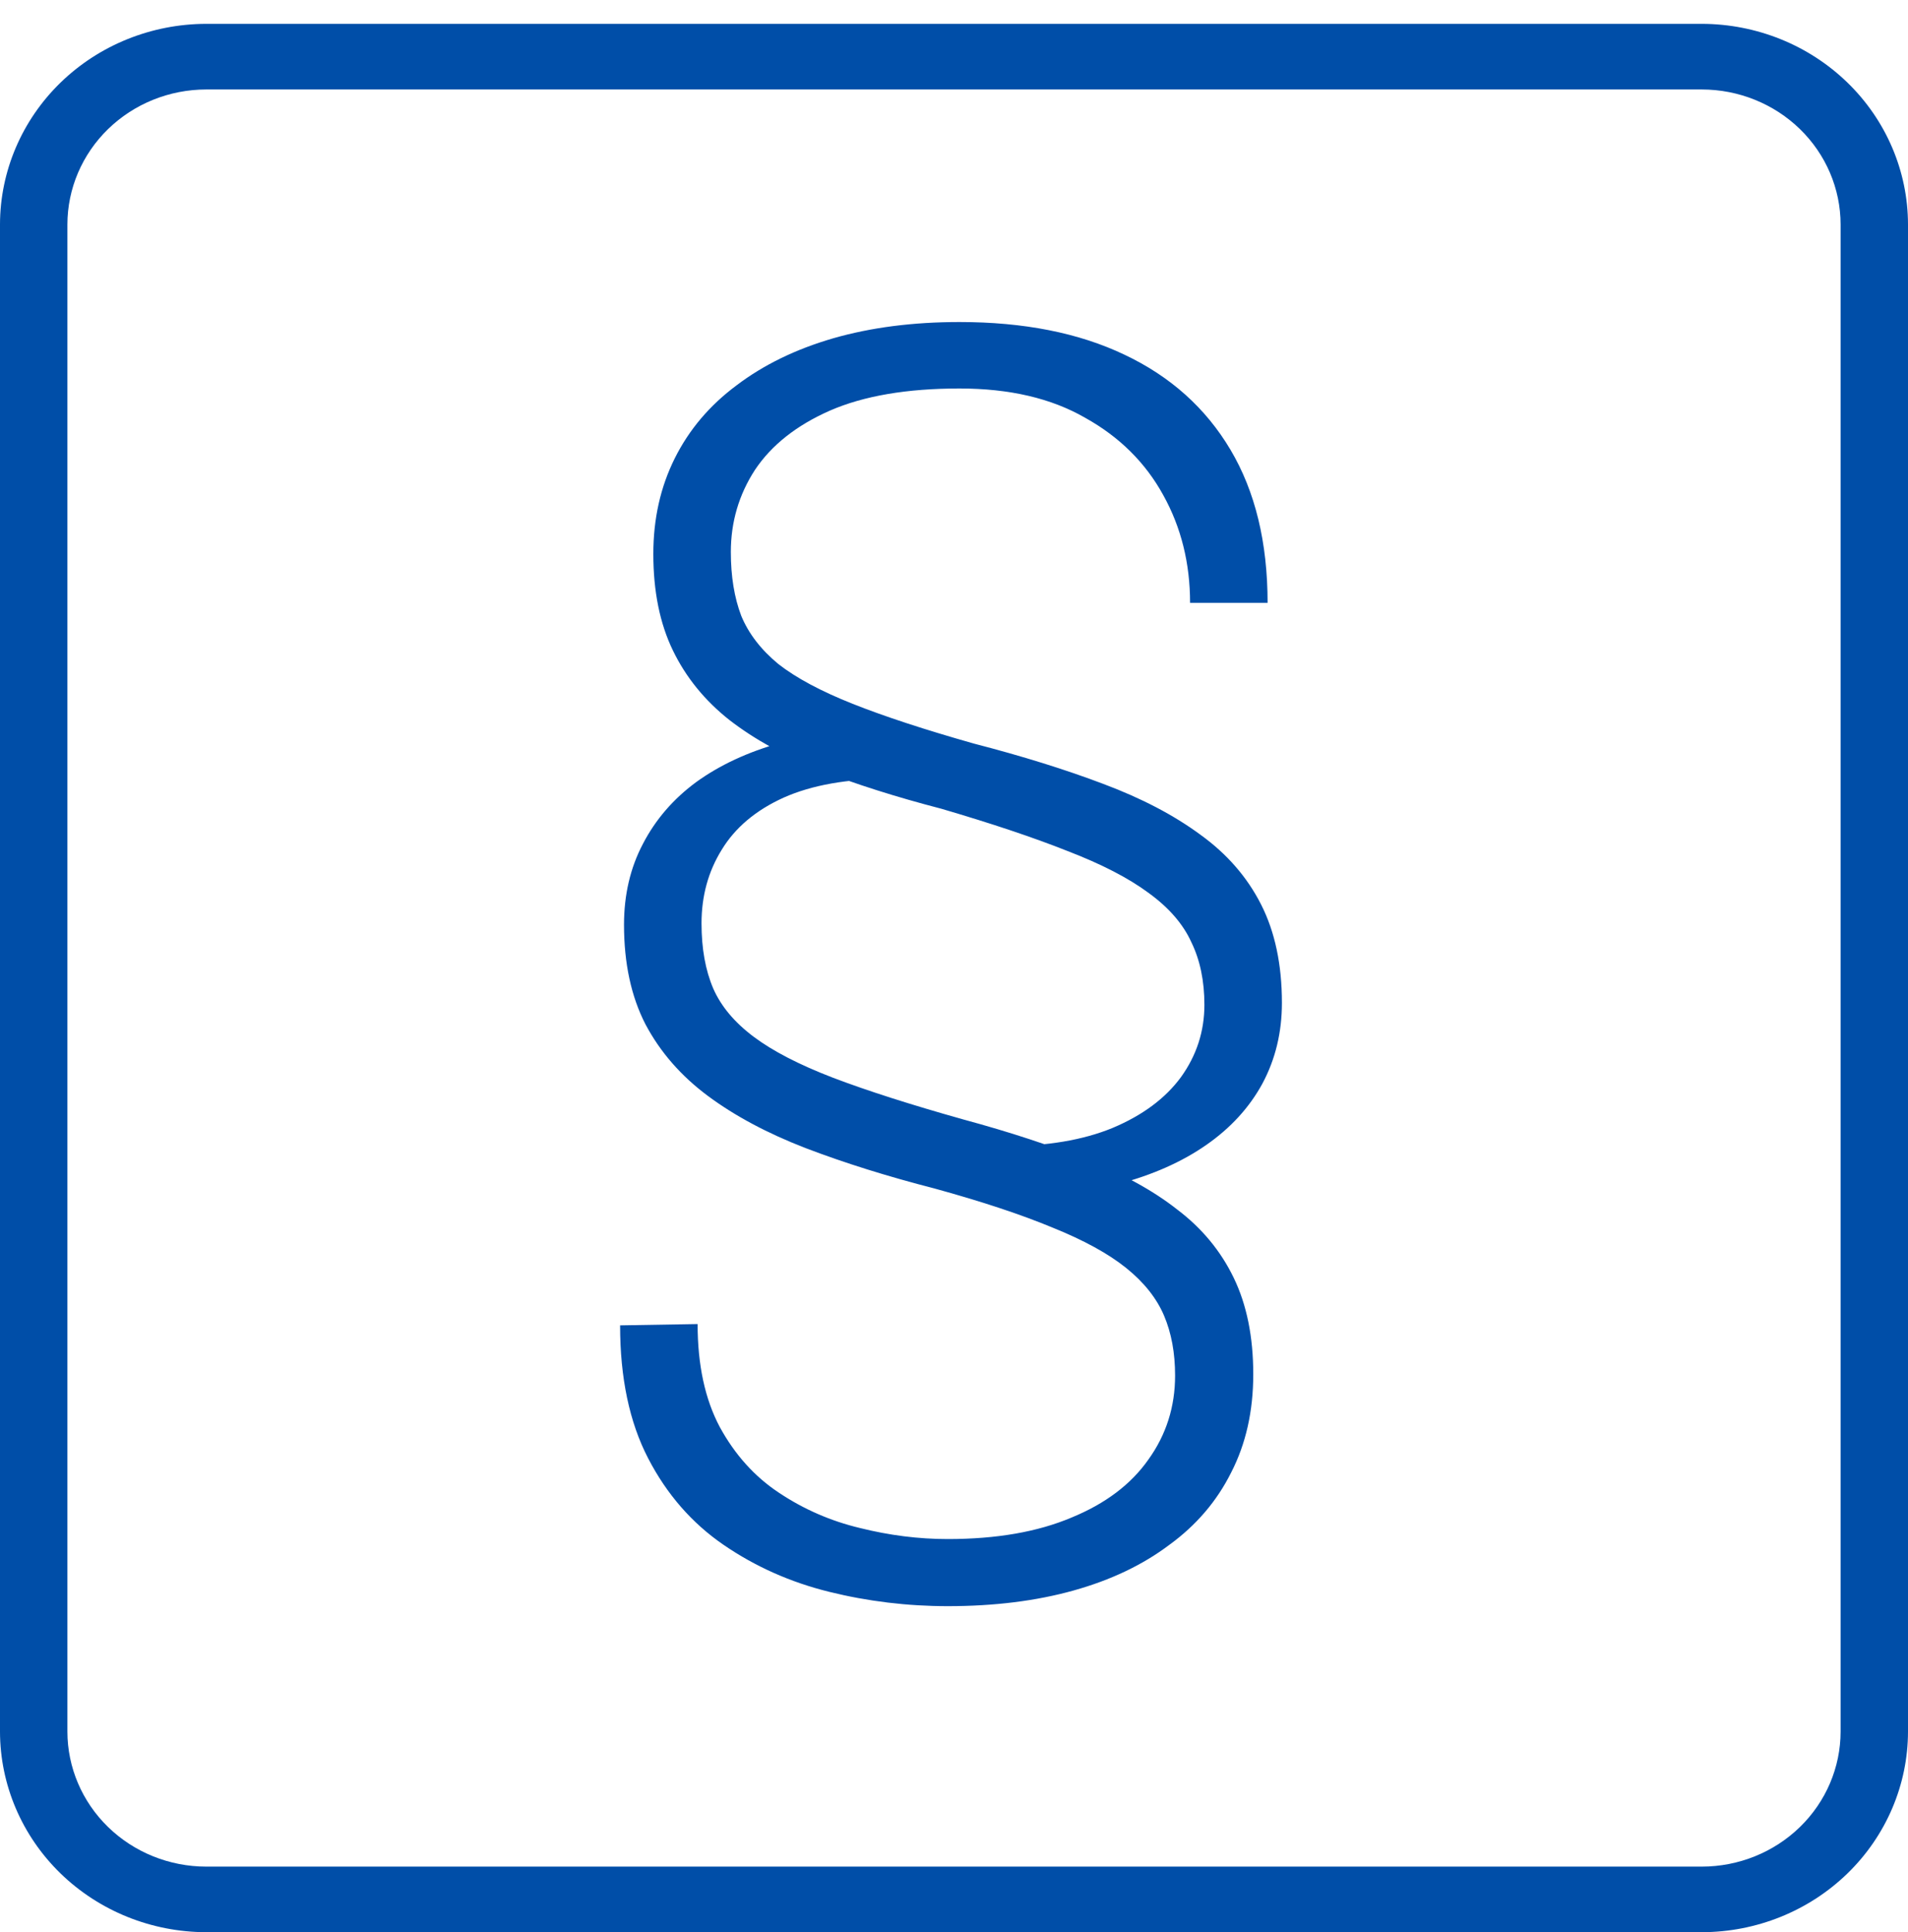
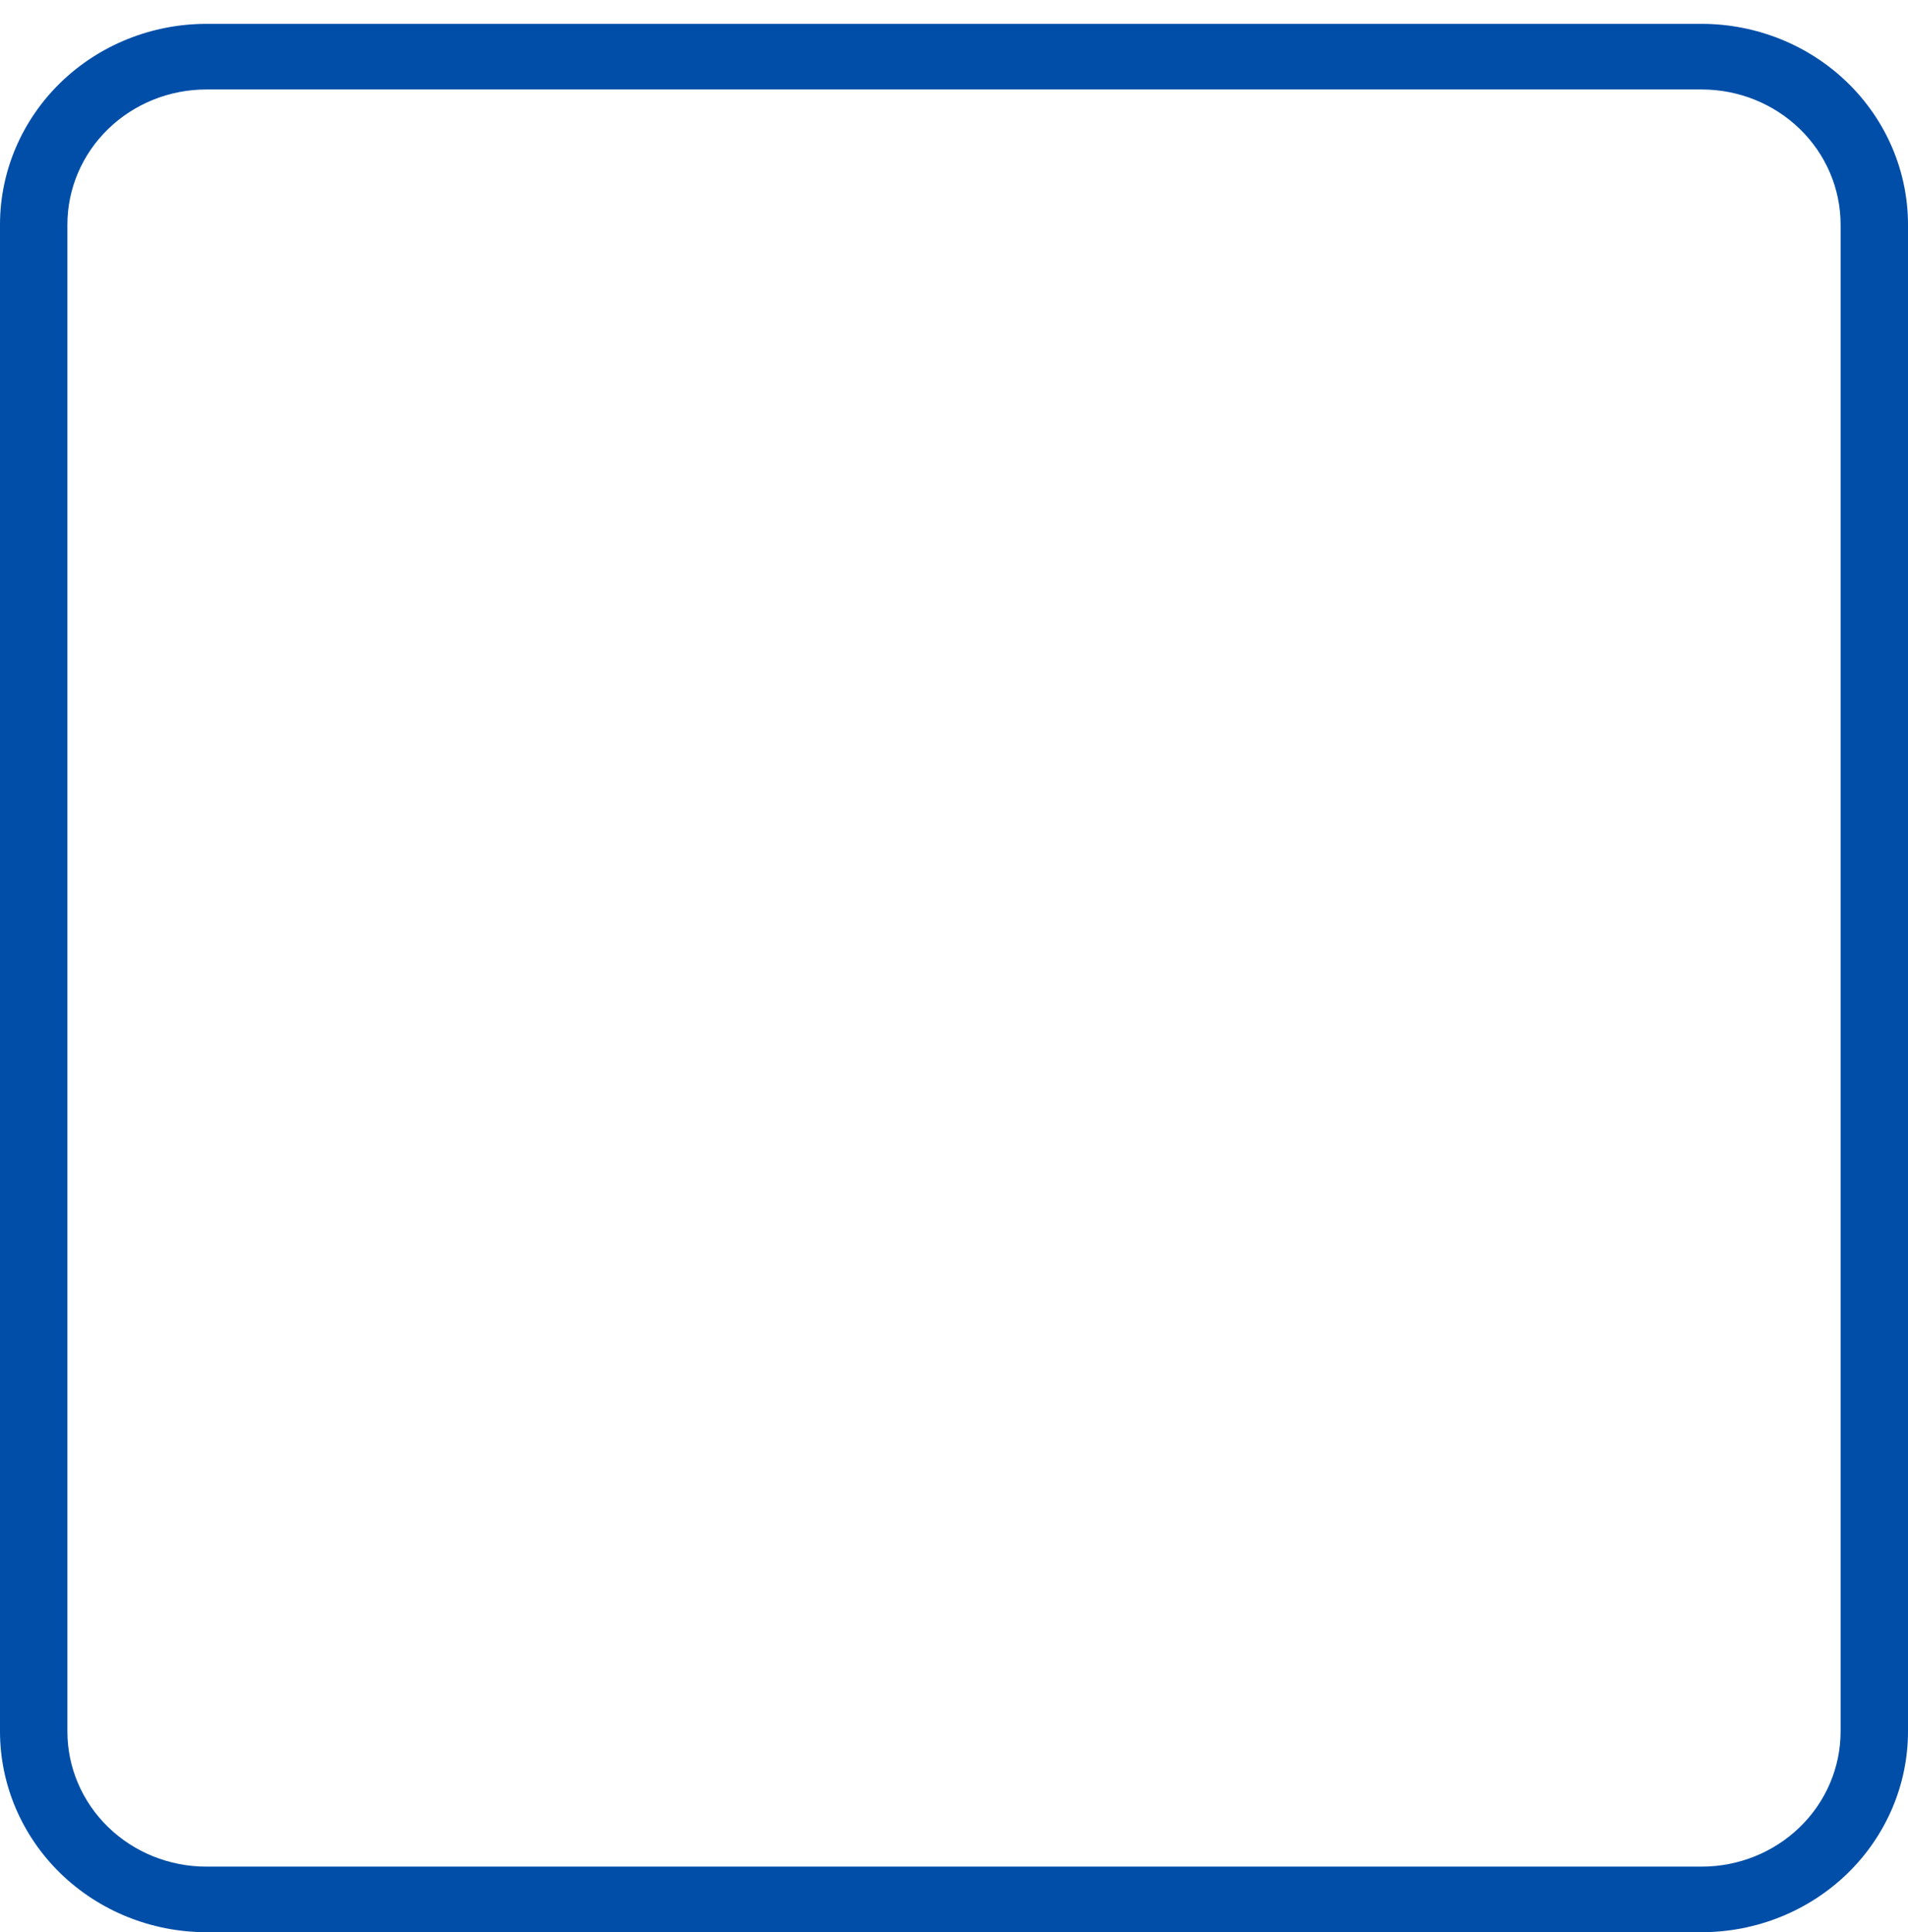
<svg xmlns="http://www.w3.org/2000/svg" width="160" height="162" viewBox="0 0 160 162" fill="none">
-   <path d="M84.174 100.361V96.1C87.779 96.1 90.82 95.59 93.296 94.57C95.809 93.514 97.721 92.094 99.032 90.31C100.343 88.489 100.998 86.468 100.998 84.246C100.998 82.244 100.634 80.496 99.906 79.002C99.214 77.473 98.012 76.089 96.3 74.851C94.625 73.613 92.368 72.448 89.527 71.355C86.687 70.226 83.154 69.043 78.93 67.805C75.143 66.821 71.756 65.747 68.77 64.582C65.784 63.38 63.253 61.978 61.177 60.376C59.101 58.737 57.517 56.789 56.425 54.531C55.332 52.273 54.786 49.578 54.786 46.446C54.786 43.497 55.387 40.82 56.589 38.416C57.79 36.013 59.52 33.974 61.778 32.299C64.036 30.587 66.73 29.276 69.862 28.366C73.03 27.455 76.563 27 80.459 27C85.849 27 90.456 27.91 94.279 29.731C98.139 31.552 101.107 34.21 103.183 37.706C105.259 41.202 106.297 45.481 106.297 50.543H99.796C99.796 47.229 99.05 44.225 97.557 41.53C96.064 38.799 93.879 36.632 91.002 35.03C88.161 33.391 84.647 32.572 80.459 32.572C76.053 32.572 72.43 33.191 69.589 34.429C66.785 35.667 64.691 37.324 63.307 39.4C61.96 41.475 61.286 43.77 61.286 46.282C61.286 48.322 61.578 50.106 62.16 51.636C62.779 53.129 63.817 54.476 65.274 55.678C66.767 56.843 68.843 57.954 71.501 59.01C74.159 60.066 77.546 61.177 81.661 62.342C85.74 63.398 89.363 64.527 92.531 65.729C95.736 66.93 98.449 68.351 100.67 69.99C102.892 71.592 104.585 73.54 105.751 75.834C106.916 78.129 107.498 80.878 107.498 84.083C107.498 86.559 106.952 88.817 105.86 90.856C104.767 92.859 103.201 94.57 101.162 95.991C99.123 97.411 96.665 98.504 93.788 99.268C90.911 99.996 87.706 100.361 84.174 100.361ZM74.669 61.086V65.292C71.064 65.292 68.078 65.82 65.711 66.876C63.38 67.932 61.65 69.389 60.521 71.246C59.392 73.067 58.828 75.124 58.828 77.418C58.828 79.531 59.156 81.351 59.811 82.881C60.467 84.374 61.596 85.721 63.198 86.923C64.8 88.125 67.022 89.272 69.862 90.364C72.739 91.457 76.381 92.622 80.787 93.86C84.684 94.916 88.125 96.045 91.111 97.247C94.134 98.412 96.665 99.796 98.704 101.399C100.78 102.964 102.364 104.876 103.456 107.134C104.549 109.392 105.095 112.087 105.095 115.219C105.095 118.314 104.476 121.063 103.238 123.467C102.036 125.87 100.306 127.891 98.049 129.53C95.827 131.205 93.15 132.48 90.019 133.354C86.887 134.228 83.373 134.665 79.476 134.665C76.089 134.665 72.775 134.264 69.534 133.463C66.293 132.662 63.344 131.351 60.685 129.53C58.027 127.709 55.915 125.288 54.349 122.265C52.783 119.243 52 115.528 52 111.122L58.5 111.012C58.5 114.436 59.119 117.312 60.358 119.643C61.632 121.974 63.289 123.813 65.328 125.16C67.404 126.544 69.662 127.527 72.102 128.11C74.578 128.729 77.036 129.039 79.476 129.039C83.555 129.039 87.014 128.438 89.855 127.236C92.695 126.071 94.844 124.45 96.3 122.374C97.793 120.299 98.54 117.95 98.54 115.328C98.54 113.434 98.231 111.759 97.612 110.302C96.992 108.846 95.936 107.517 94.443 106.315C92.95 105.113 90.893 103.984 88.271 102.928C85.649 101.836 82.353 100.743 78.384 99.651C74.414 98.631 70.809 97.502 67.568 96.264C64.363 95.026 61.632 93.569 59.374 91.894C57.117 90.219 55.368 88.216 54.13 85.885C52.929 83.555 52.328 80.769 52.328 77.528C52.328 75.015 52.856 72.757 53.912 70.754C54.968 68.715 56.461 66.985 58.391 65.565C60.358 64.145 62.706 63.052 65.438 62.287C68.169 61.486 71.246 61.086 74.669 61.086Z" fill="#004EA8" />
  <path d="M142.713 2H17.288C12.705 2.006 8.311 3.78 5.07 6.932C1.83 10.085 0.006 14.359 0 18.817V145.183C0.006 149.641 1.83 153.915 5.07 157.068C8.311 160.22 12.705 161.994 17.288 162H142.713C147.296 161.994 151.689 160.22 154.93 157.068C158.17 153.915 159.994 149.641 160 145.183V18.821C159.995 14.362 158.172 10.087 154.931 6.934C151.69 3.781 147.296 2.006 142.713 2ZM154.348 145.183C154.345 148.184 153.118 151.061 150.937 153.183C148.755 155.305 145.798 156.499 142.713 156.502H17.288C14.203 156.499 11.245 155.305 9.064 153.183C6.882 151.061 5.655 148.184 5.652 145.183V18.821C5.655 15.82 6.882 12.943 9.064 10.821C11.245 8.699 14.203 7.505 17.288 7.502H142.713C145.797 7.505 148.755 8.699 150.936 10.821C153.118 12.943 154.345 15.82 154.348 18.821V145.183Z" fill="#004EA8" />
</svg>